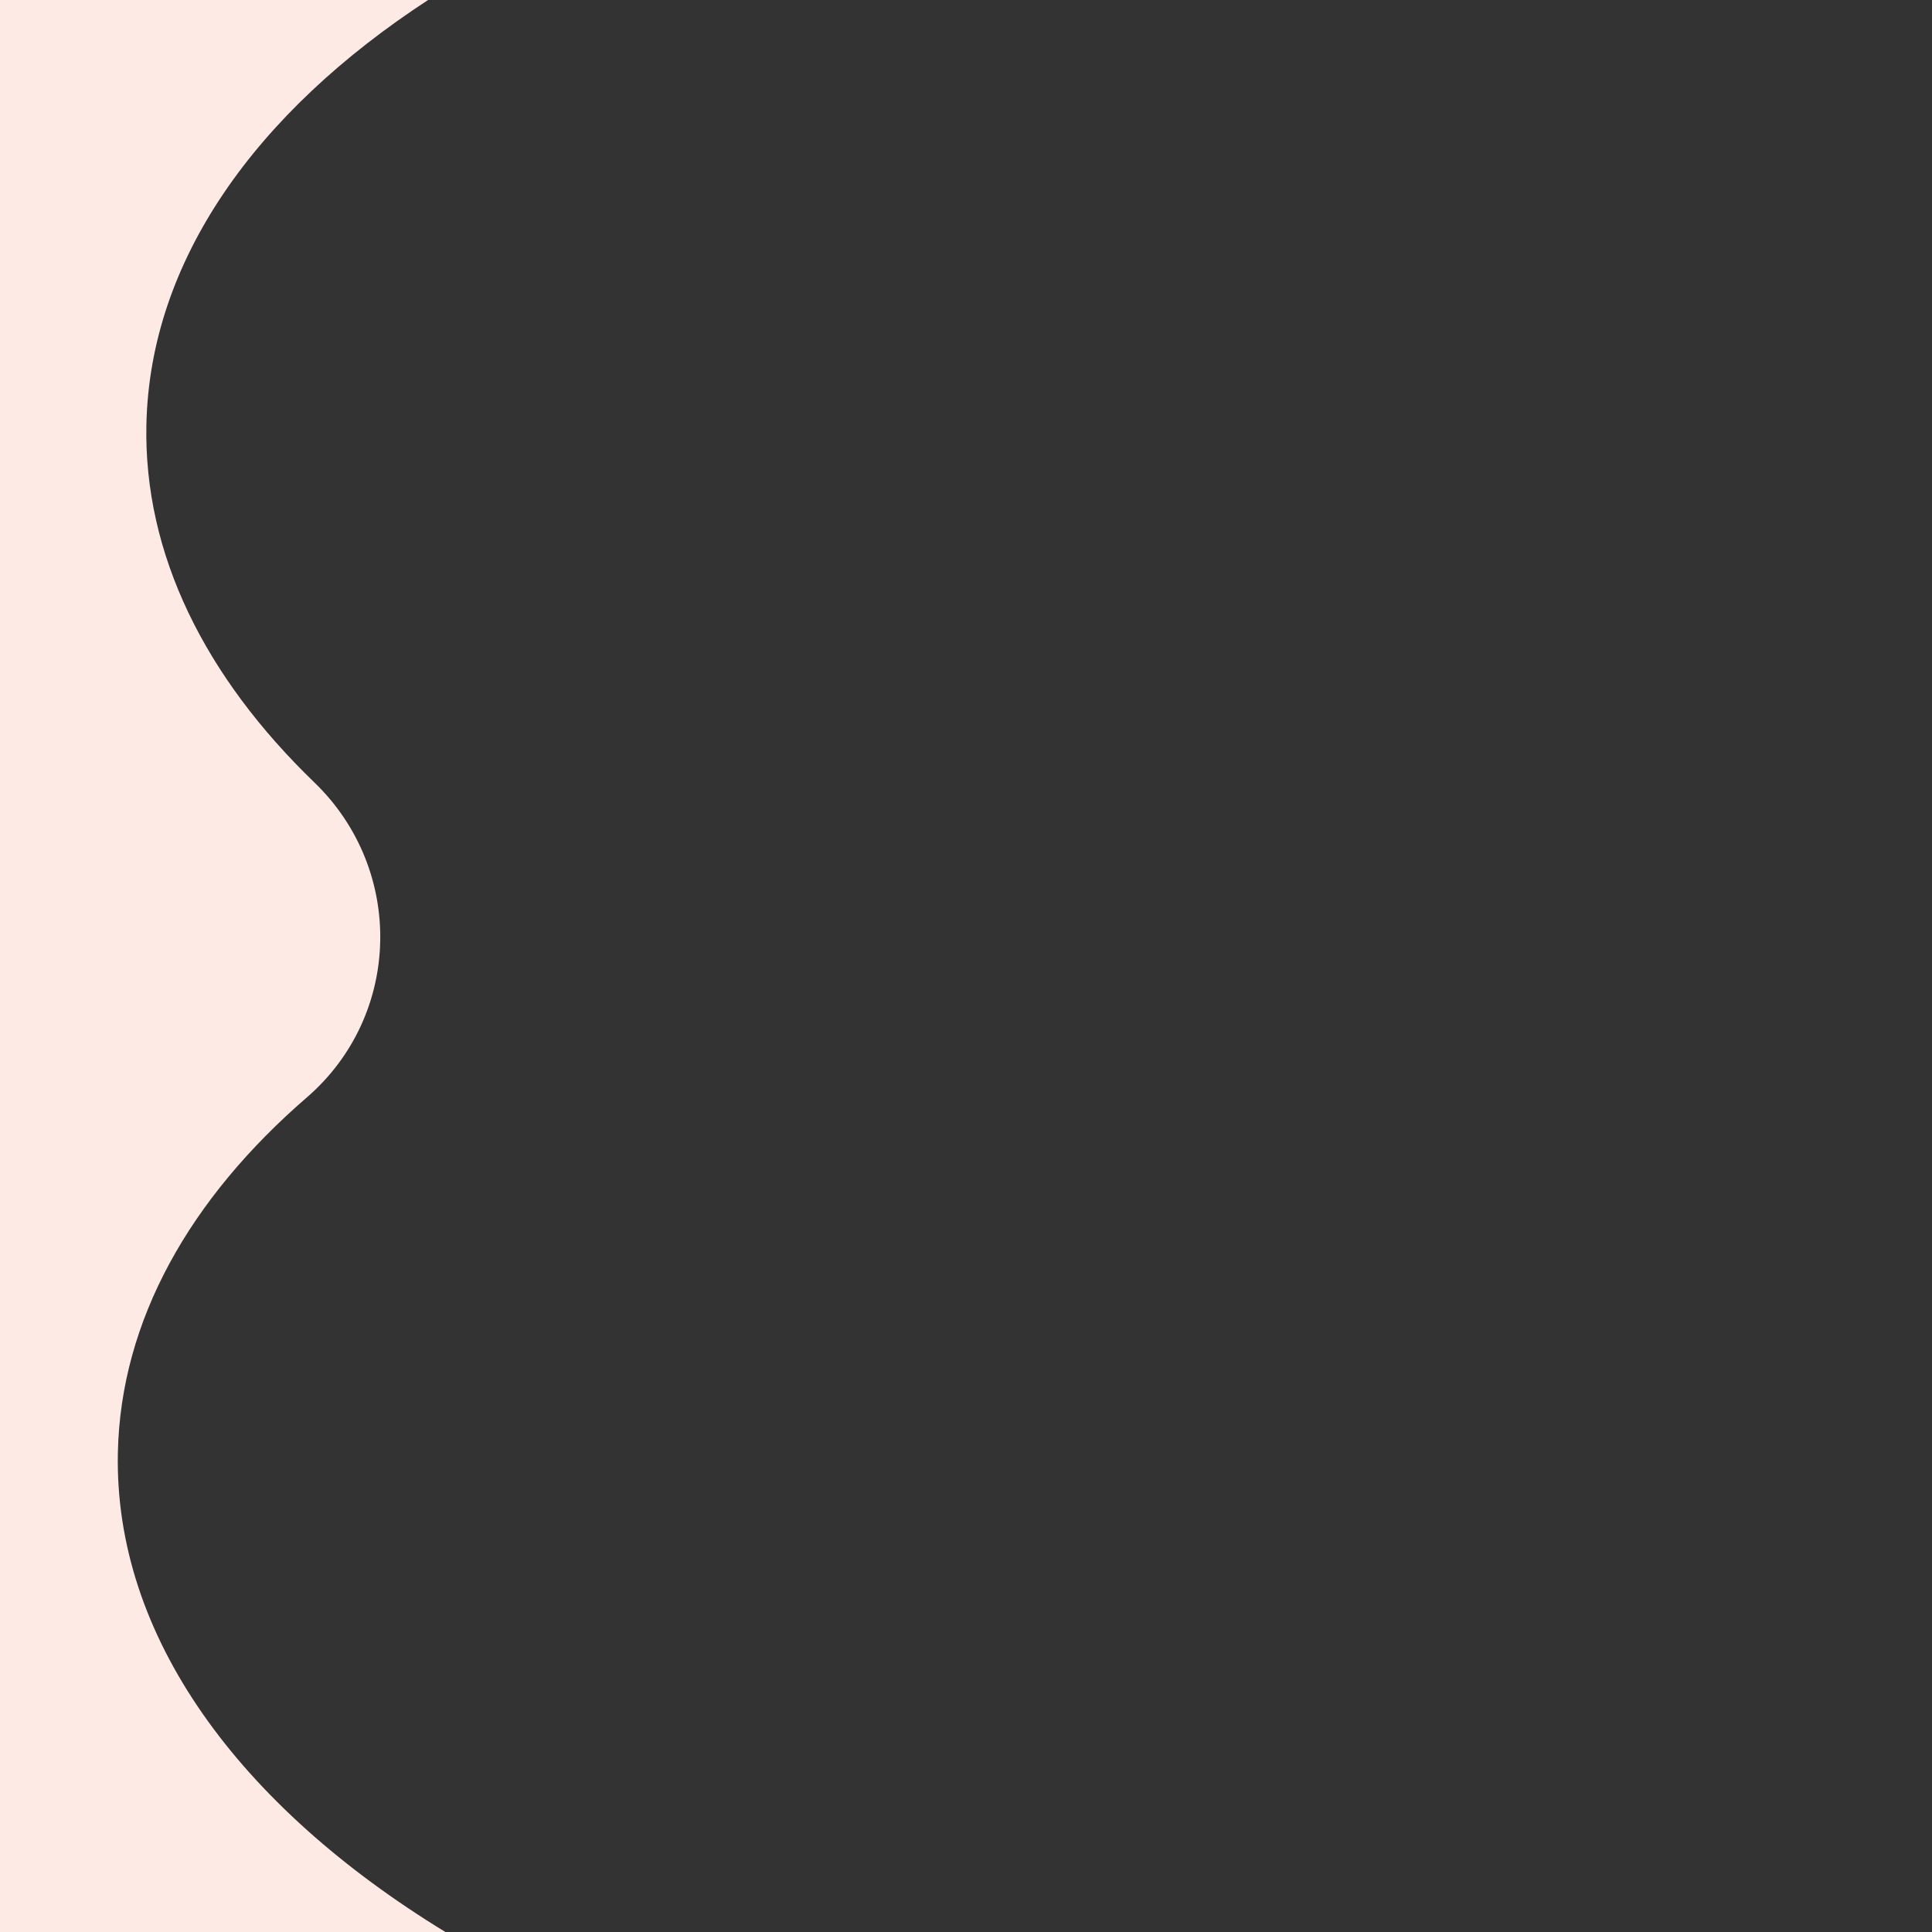
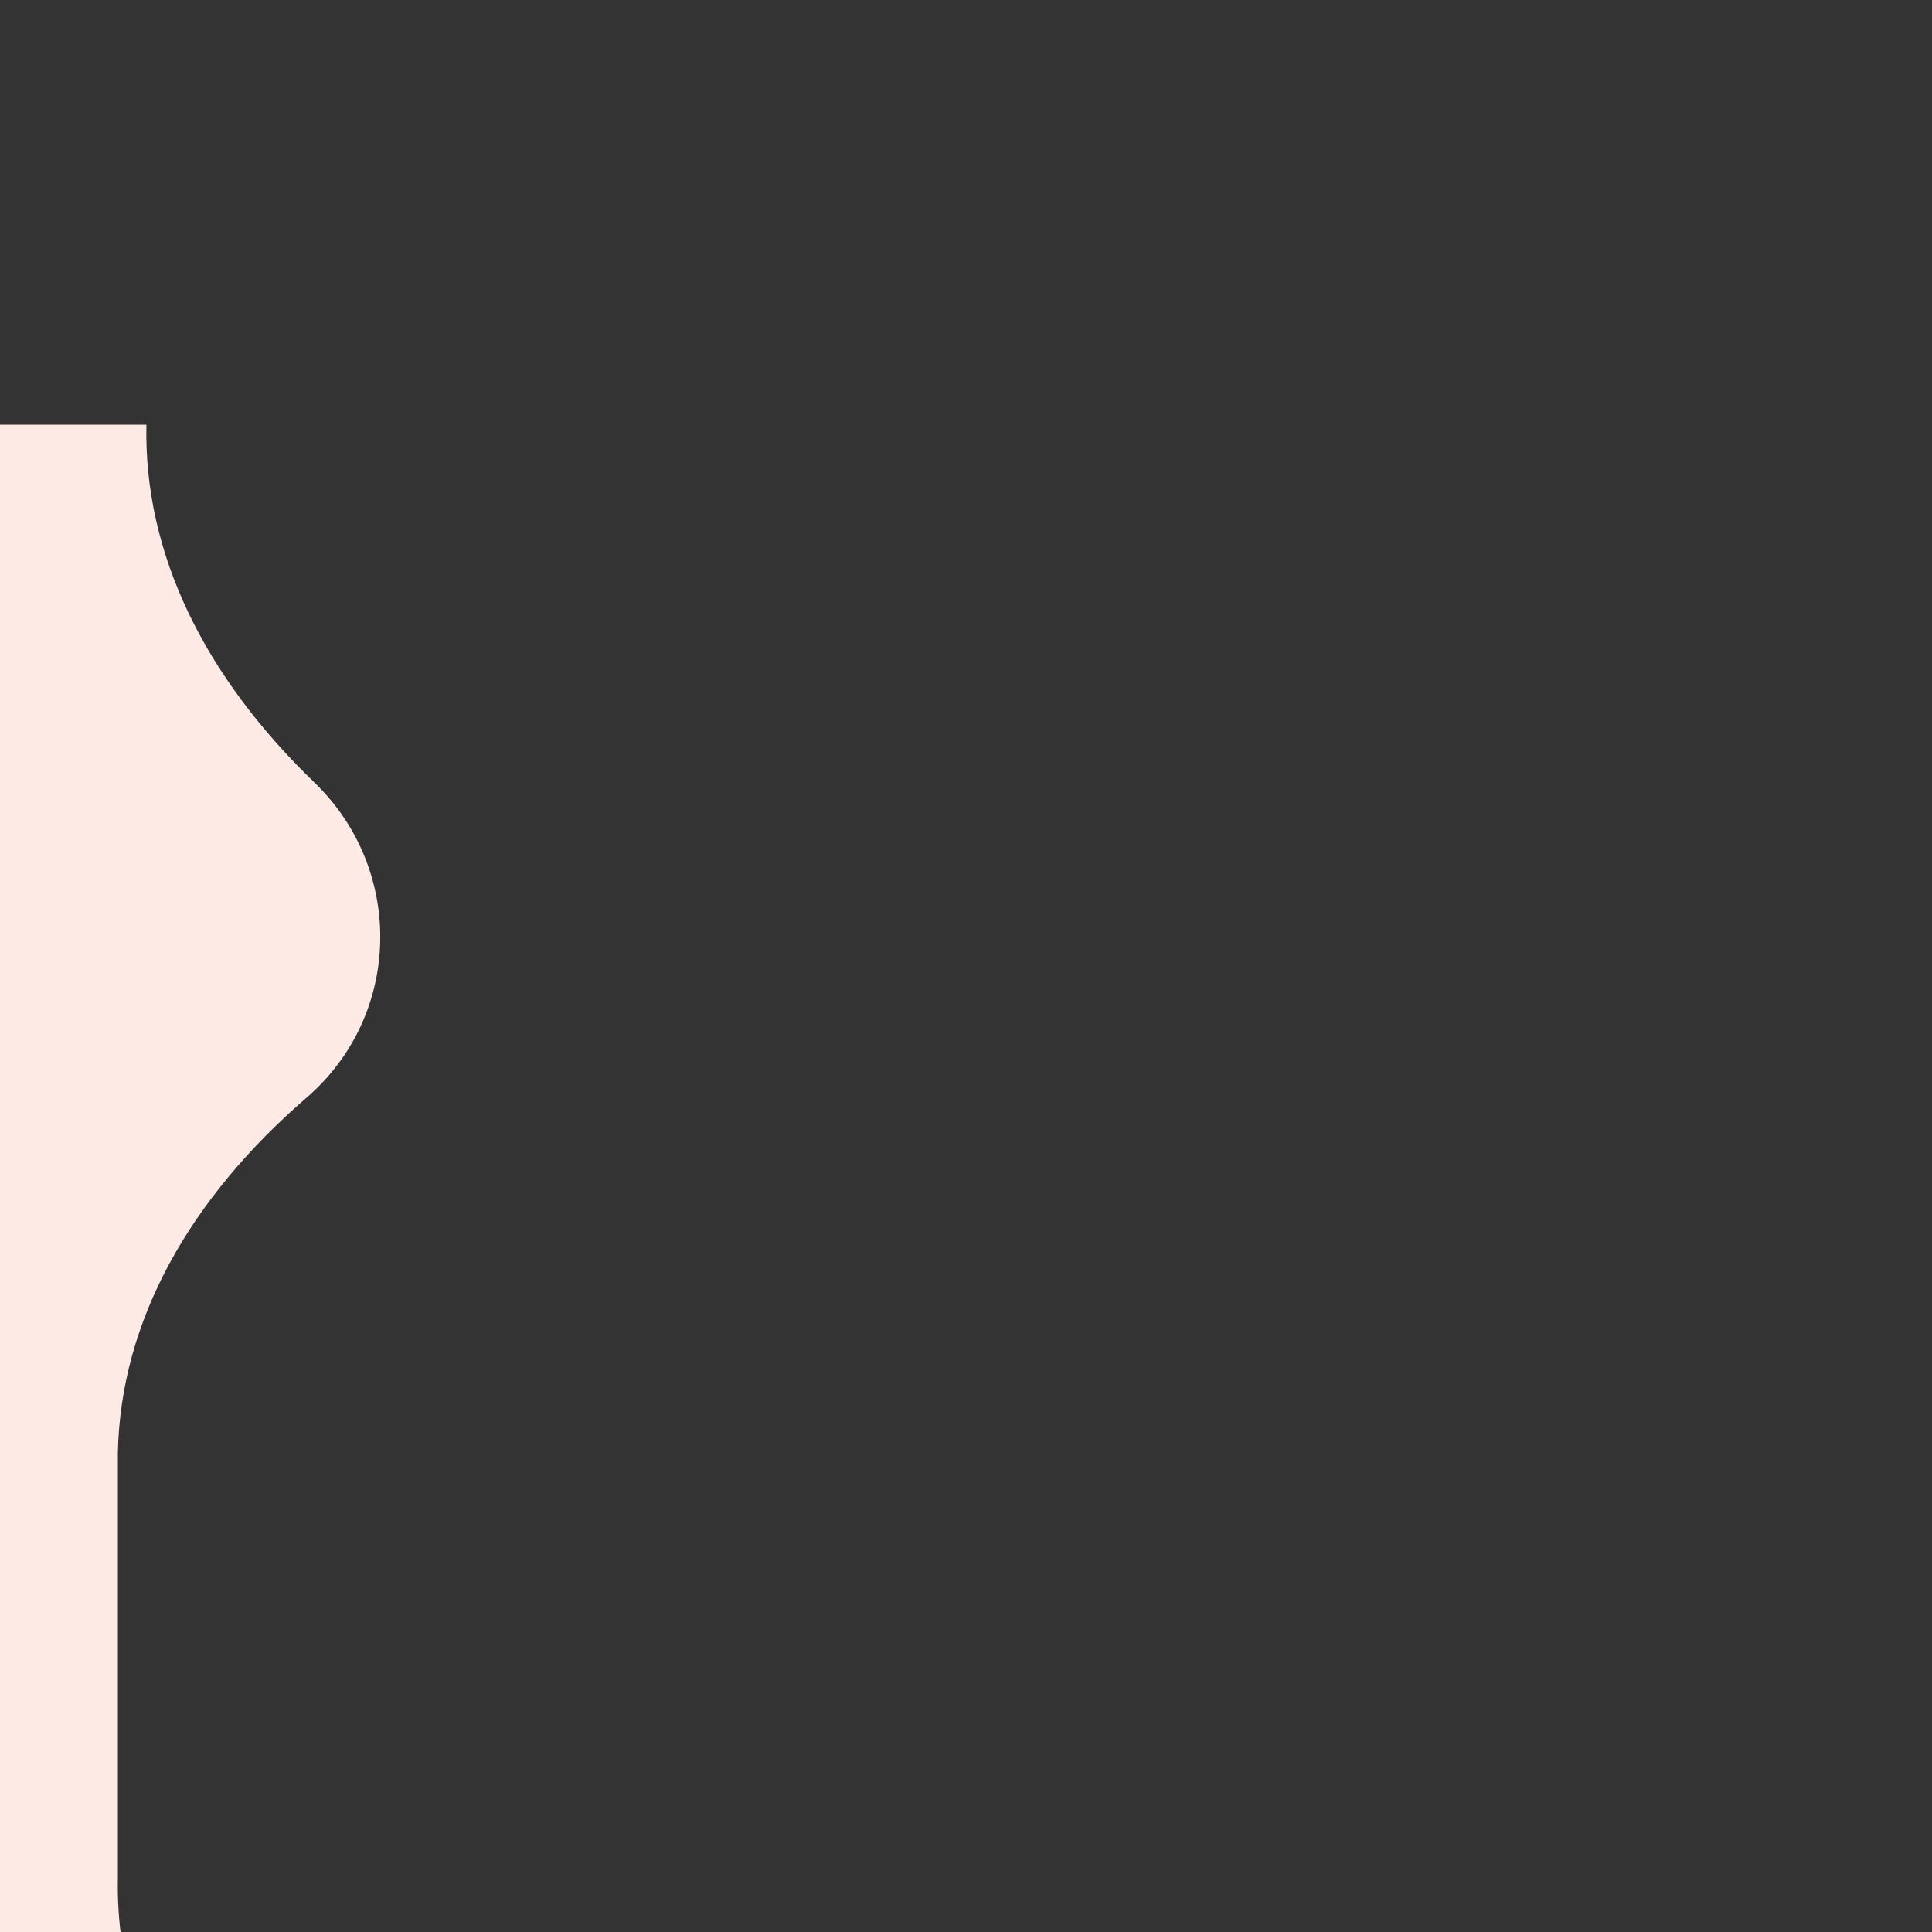
<svg xmlns="http://www.w3.org/2000/svg" id="Labels" viewBox="0 0 650.22 650.22">
  <rect x="0" y="0" width="650.22" height="650.22" fill="#333333" stroke="none" />
  <defs>
    <style>
      .cls-1 {
        fill: #fdeae4;
      }
    </style>
  </defs>
-   <path class="cls-1" d="M39.67,488.87c.94-44.49,24.21-85.47,63.6-119.53,31.99-27.67,33.01-76.59,2.53-106.01-36.69-35.4-57.45-76.69-56.53-120.41C50.44,87.7,85.99,37.91,144.08,0H0v650.22h149.9c-69.35-42.36-111.54-99.43-110.23-161.35Z" />
+   <path class="cls-1" d="M39.67,488.87c.94-44.49,24.21-85.47,63.6-119.53,31.99-27.67,33.01-76.59,2.53-106.01-36.69-35.4-57.45-76.69-56.53-120.41H0v650.22h149.9c-69.35-42.36-111.54-99.43-110.23-161.35Z" />
</svg>